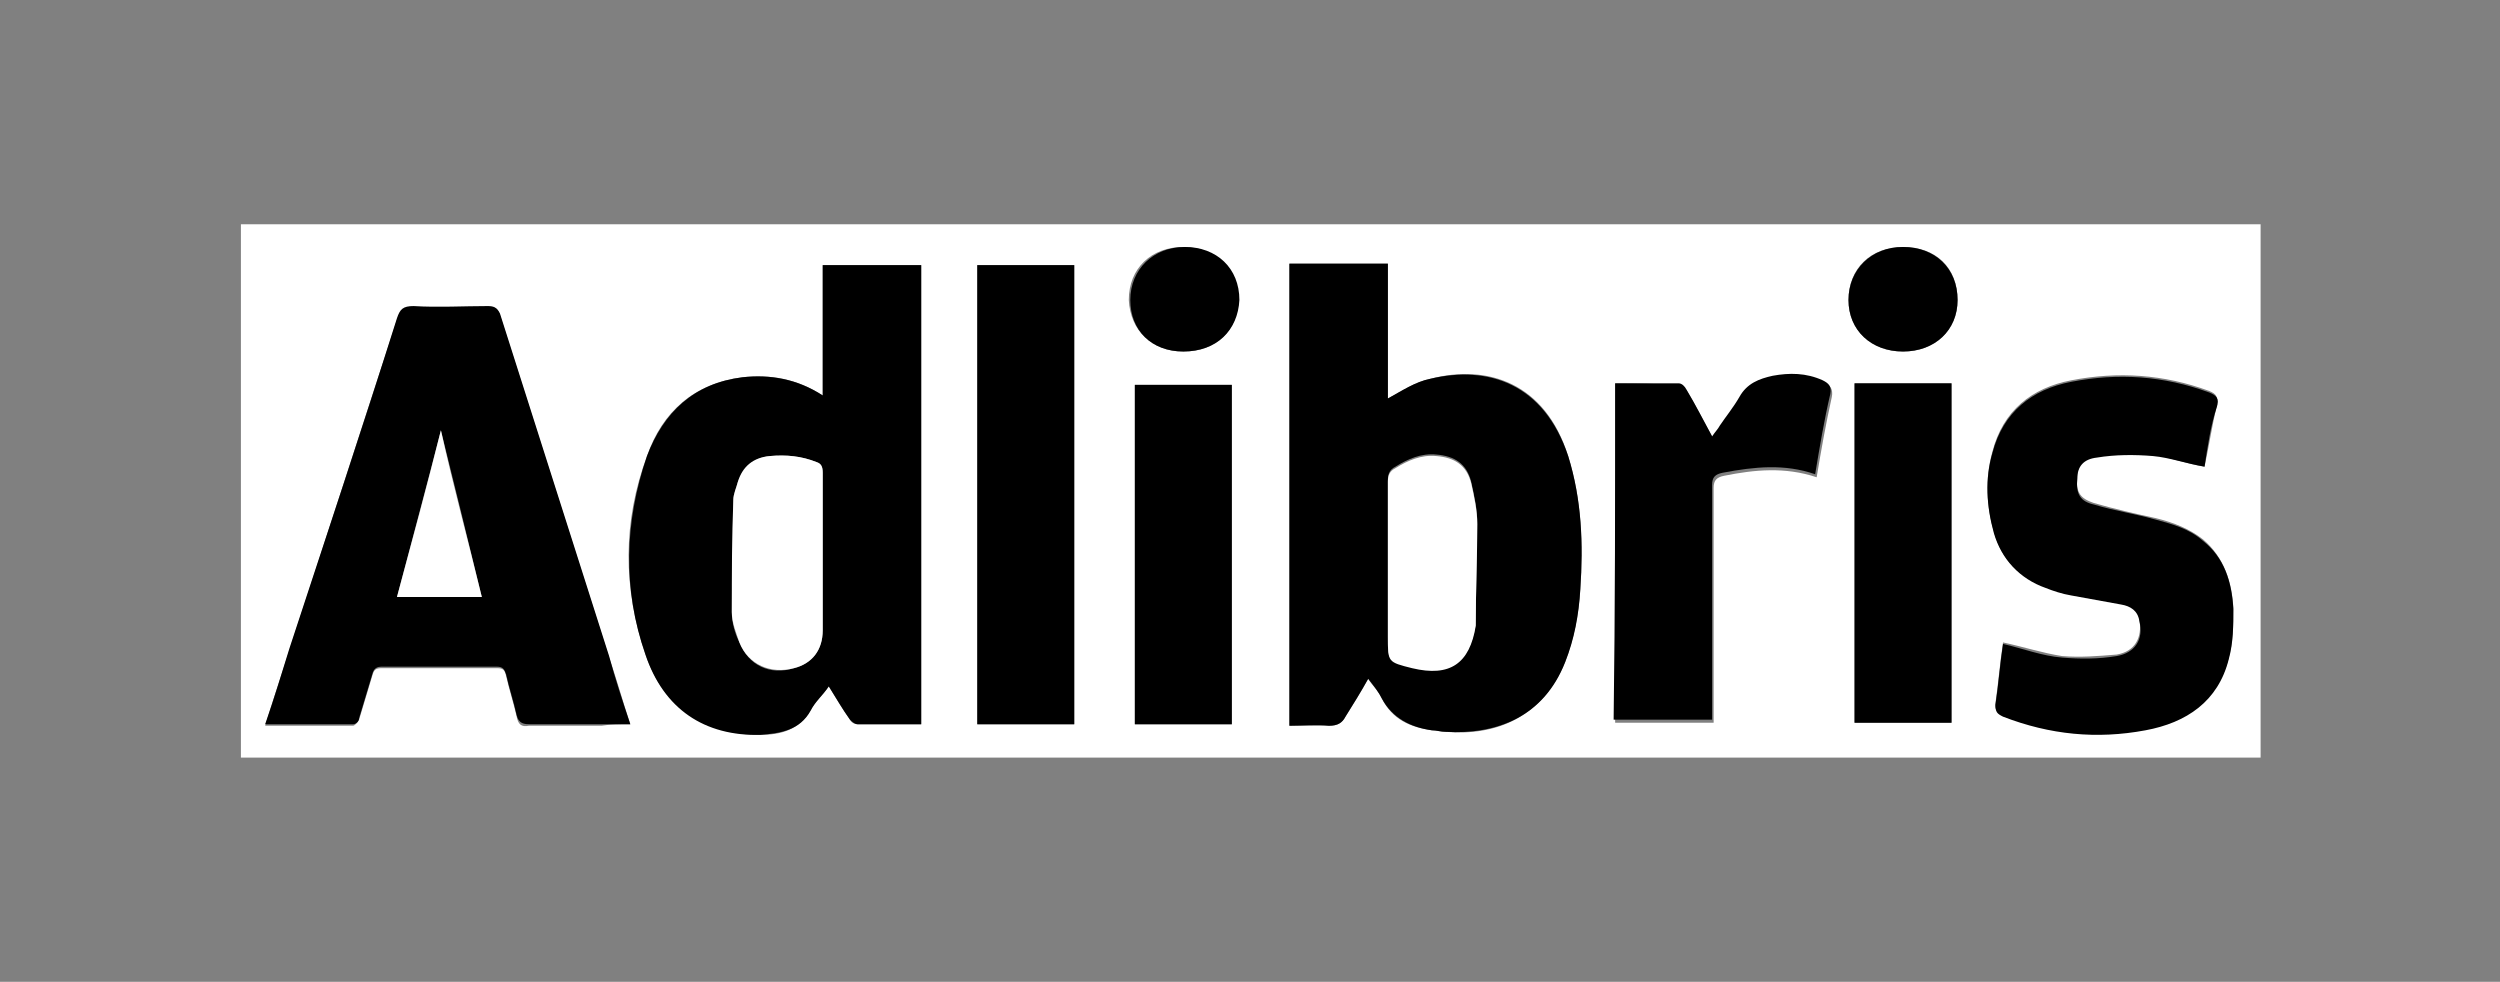
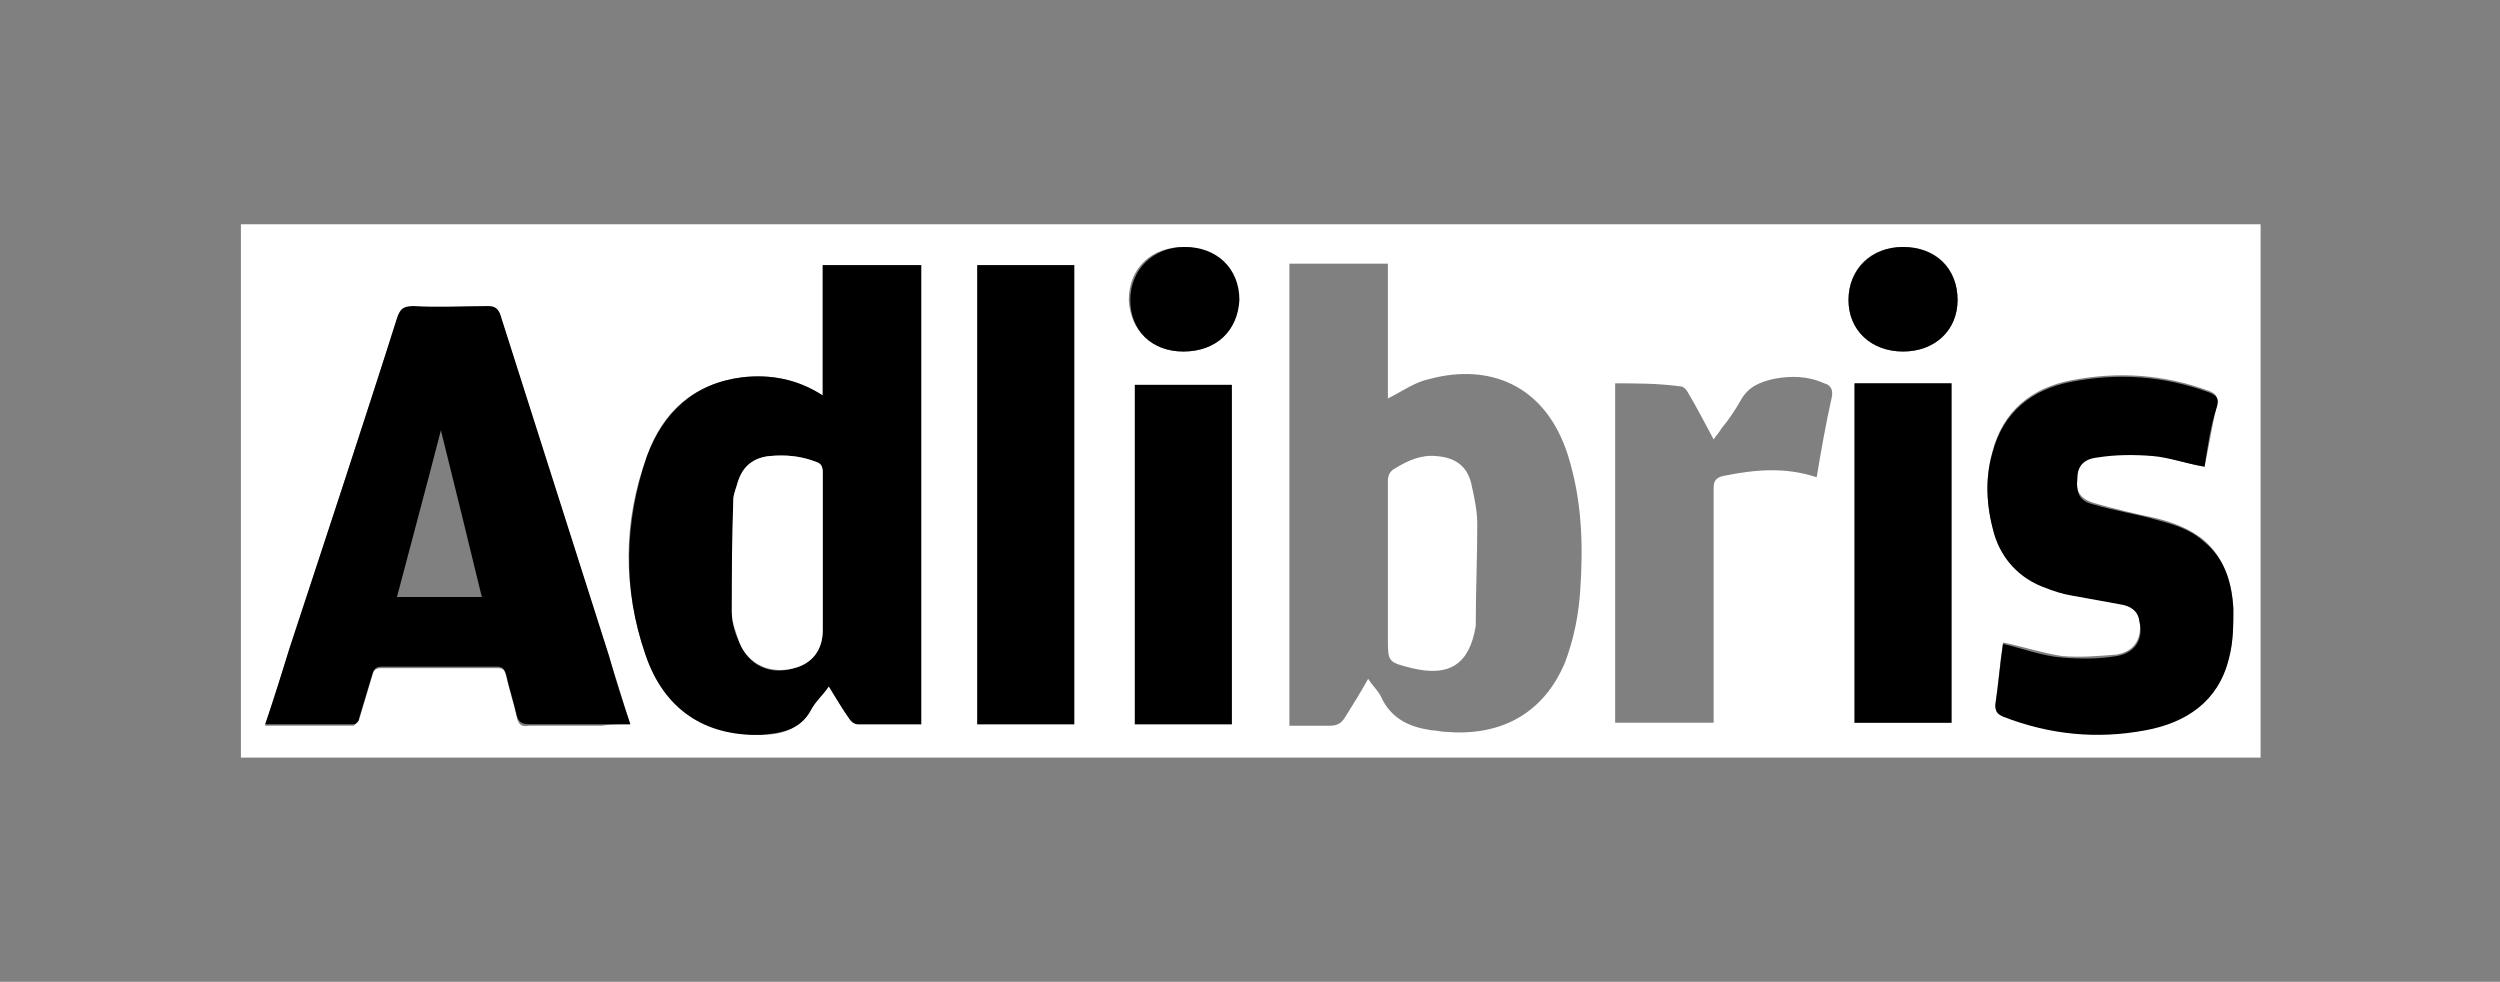
<svg xmlns="http://www.w3.org/2000/svg" version="1.1" id="Layer_1" x="0px" y="0px" viewBox="0 0 165 64.8" style="enable-background:new 0 0 165 64.8;" xml:space="preserve">
  <rect x="0" y="0" width="165" height="64.8" fill="#808080" stroke="none" />
  <style type="text/css"> .st0{fill:none;} .st1{fill:#FFFFFF;} .st2{fill-rule:evenodd;clip-rule:evenodd;} .st3{stroke:#000000;stroke-width:0.5;stroke-miterlimit:10;} .st4{clip-path:url(#SVGID_00000107548414990446092270000011139737441513648781_);} .st5{clip-path:url(#SVGID_00000041286695828803776490000013641489092191096245_);} .st6{clip-path:url(#SVGID_00000148637648868623267030000015246814032021539202_);} .st7{clip-path:url(#SVGID_00000070107231885768067200000005460701455611589763_);} .st8{clip-path:url(#SVGID_00000061457985103947782970000013826796771502010509_);} .st9{clip-path:url(#SVGID_00000054233502015599002260000001776449369425929384_);} .st10{clip-path:url(#SVGID_00000157286034425009574780000017011263963057820307_);} .st11{clip-path:url(#SVGID_00000026865841007267630290000008777979641722015394_);} </style>
  <g>
    <g>
      <path class="st1" d="M15.9,50c0-11.7,0-23.4,0-35.2c44.4,0,88.8,0,133.3,0c0,11.7,0,23.4,0,35.2C104.7,50,60.3,50,15.9,50z M85.1,17.4c0,10.2,0,20.3,0,30.5c0.9,0,1.7,0,2.6,0c0.5,0,0.8-0.1,1.1-0.6c0.5-0.8,1-1.6,1.5-2.5c0.3,0.5,0.7,0.8,0.9,1.3 c0.7,1.4,1.9,1.9,3.3,2.1c0.3,0,0.6,0.1,0.9,0.1c3.4,0.3,6.4-1,7.9-4.6c0.6-1.6,0.9-3.2,1-4.8c0.2-3,0.1-5.9-0.8-8.8 c-1.5-4.8-5.3-6.1-9.1-5.1c-1,0.2-1.8,0.8-2.8,1.3c0-2.9,0-5.9,0-8.9C89.4,17.4,87.2,17.4,85.1,17.4z M60.8,47.8 c0-10.2,0-20.2,0-30.3c-2.2,0-4.3,0-6.5,0c0,2.9,0,5.7,0,8.6c-1.7-1.1-3.4-1.4-5.3-1.2c-3.2,0.4-5.3,2.3-6.3,5.2 c-1.6,4.3-1.6,8.7-0.1,13.1c1.2,3.5,3.9,5.3,7.6,5.3c1.3,0,2.5-0.3,3.3-1.6c0.3-0.6,0.8-1,1.2-1.6c0.5,0.8,0.9,1.5,1.4,2.2 c0.1,0.2,0.3,0.3,0.5,0.3C57.9,47.8,59.3,47.8,60.8,47.8z M41.6,47.8c-0.5-1.5-0.9-3-1.4-4.4c-2.4-7.5-4.8-15.1-7.2-22.6 c-0.1-0.4-0.3-0.6-0.8-0.5c-1.6,0-3.3,0-4.9,0c-0.6,0-0.9,0.2-1.1,0.8c-2.4,7.3-4.7,14.5-7.1,21.8c-0.5,1.6-1.1,3.3-1.6,5 c2,0,3.9,0,5.8,0c0.1,0,0.3-0.2,0.4-0.4c0.3-1,0.6-2,0.9-3c0.1-0.3,0.2-0.4,0.6-0.4c2.5,0,5.1,0,7.6,0c0.4,0,0.5,0.1,0.6,0.5 c0.2,0.9,0.5,1.8,0.7,2.7c0.1,0.5,0.3,0.7,0.8,0.6c1.6,0,3.2,0,4.8,0C40.3,47.8,40.9,47.8,41.6,47.8z M145.5,30.8 c0.3-1.4,0.5-2.7,0.8-4c0.1-0.6,0-0.8-0.5-1c-3-1.1-6-1.3-9.1-0.7c-2.6,0.5-4.5,2-5.2,4.7c-0.5,1.8-0.4,3.6,0.1,5.3 c0.5,1.8,1.6,3,3.4,3.6c0.6,0.2,1.1,0.4,1.7,0.5c1.1,0.2,2.2,0.4,3.3,0.6c0.6,0.1,1.1,0.4,1.2,1.1c0.2,1.2-0.3,2.1-1.5,2.3 c-1.2,0.1-2.4,0.2-3.6,0.1c-1.3-0.2-2.5-0.6-3.9-0.9c-0.2,1.3-0.3,2.6-0.5,4c-0.1,0.4,0.1,0.6,0.5,0.8c3,1.2,6.2,1.5,9.4,0.9 c2.7-0.5,4.8-1.9,5.5-4.7c0.3-1.1,0.3-2.2,0.3-3.3c-0.1-1.7-0.6-3.3-2-4.5c-0.9-0.7-1.9-1.1-3.1-1.4c-1.4-0.3-2.7-0.6-4.1-1 c-0.9-0.3-1.2-0.7-1.1-1.7c0-0.8,0.4-1.3,1.3-1.4c1.2-0.1,2.5-0.2,3.7-0.1C143.2,30.2,144.3,30.6,145.5,30.8z M64.5,17.5 c0,10.1,0,20.2,0,30.3c2.2,0,4.3,0,6.4,0c0-10.1,0-20.2,0-30.3C68.8,17.5,66.7,17.5,64.5,17.5z M106.6,25.3c0,7.5,0,15,0,22.4 c2.2,0,4.3,0,6.5,0c0-0.3,0-0.6,0-0.8c0-4.9,0-9.8,0-14.7c0-0.5,0.2-0.7,0.7-0.8c2-0.4,4-0.6,6.1,0.1c0.3-1.8,0.6-3.5,1-5.3 c0.1-0.5-0.1-0.8-0.5-0.9c-1.1-0.5-2.2-0.5-3.3-0.3c-0.9,0.2-1.7,0.5-2.2,1.4c-0.4,0.7-0.8,1.3-1.3,1.9c-0.1,0.2-0.3,0.4-0.5,0.7 c-0.6-1.1-1.1-2.1-1.7-3.1c-0.1-0.2-0.3-0.4-0.5-0.4C109.4,25.3,108,25.3,106.6,25.3z M81.3,47.8c0-7.5,0-15,0-22.4 c-2.2,0-4.3,0-6.4,0c0,7.5,0,15,0,22.4C77.1,47.8,79.2,47.8,81.3,47.8z M122.4,47.7c2.2,0,4.3,0,6.4,0c0-7.5,0-15,0-22.4 c-2.2,0-4.3,0-6.4,0C122.4,32.8,122.4,40.3,122.4,47.7z M78.1,23.2c2.2,0,3.6-1.4,3.6-3.4c0-2-1.5-3.5-3.6-3.5 c-2.1,0-3.6,1.4-3.6,3.5C74.6,21.8,76,23.2,78.1,23.2z M125.6,23.2c2.1,0,3.6-1.4,3.6-3.4c0-2.1-1.4-3.5-3.6-3.5 c-2.1,0-3.6,1.4-3.6,3.5C122,21.8,123.5,23.2,125.6,23.2z" />
-       <path d="M85.1,17.4c2.2,0,4.3,0,6.5,0c0,3,0,6,0,8.9c0.9-0.5,1.8-1.1,2.8-1.3c3.8-0.9,7.5,0.3,9.1,5.1c0.9,2.9,1,5.8,0.8,8.8 c-0.1,1.7-0.4,3.3-1,4.8c-1.4,3.6-4.5,4.8-7.9,4.6c-0.3,0-0.6-0.1-0.9-0.1c-1.4-0.2-2.6-0.8-3.3-2.1c-0.2-0.4-0.5-0.8-0.9-1.3 c-0.5,0.9-1,1.7-1.5,2.5c-0.2,0.4-0.5,0.6-1.1,0.6c-0.8-0.1-1.7,0-2.6,0C85.1,37.7,85.1,27.6,85.1,17.4z M91.6,37.3 c0,1.6,0,3.2,0,4.7c0,1.6,0,1.6,1.6,2c2.5,0.6,3.8-0.3,4.2-2.8c0,0,0-0.1,0-0.1c0-2.2,0.1-4.4,0.1-6.6c0-0.9-0.2-1.8-0.4-2.7 c-0.3-1.2-1.1-1.7-2.3-1.8c-1-0.1-1.9,0.3-2.7,0.8c-0.4,0.2-0.5,0.5-0.5,0.9C91.6,33.6,91.6,35.5,91.6,37.3z" />
      <path d="M60.8,47.8c-1.4,0-2.8,0-4.2,0c-0.2,0-0.4-0.2-0.5-0.3c-0.5-0.7-0.9-1.4-1.4-2.2c-0.4,0.6-0.9,1-1.2,1.6 c-0.7,1.3-2,1.5-3.3,1.6c-3.7,0.1-6.4-1.7-7.6-5.3c-1.5-4.3-1.4-8.7,0.1-13.1c1.1-2.9,3.1-4.8,6.3-5.2c1.8-0.2,3.6,0.1,5.3,1.2 c0-2.9,0-5.7,0-8.6c2.2,0,4.3,0,6.5,0C60.8,27.5,60.8,37.6,60.8,47.8z M54.3,36.7c0-1.8,0-3.7,0-5.5c0-0.4-0.1-0.6-0.4-0.7 c-1-0.4-2-0.5-3.1-0.4c-1,0.1-1.7,0.7-2.1,1.7c-0.1,0.4-0.3,0.8-0.3,1.2c0,2.5-0.1,4.9-0.1,7.4c0,0.7,0.2,1.4,0.5,2 c0.6,1.5,2,2.2,3.6,1.7c1.2-0.3,1.9-1.2,1.9-2.5C54.3,40,54.3,38.4,54.3,36.7z" />
      <path d="M41.6,47.8c-0.7,0-1.3,0-1.9,0c-1.6,0-3.2,0-4.8,0c-0.5,0-0.7-0.2-0.8-0.6c-0.2-0.9-0.5-1.8-0.7-2.7 c-0.1-0.3-0.2-0.5-0.6-0.5c-2.5,0-5.1,0-7.6,0c-0.3,0-0.5,0.1-0.6,0.4c-0.3,1-0.6,2-0.9,3c0,0.2-0.2,0.4-0.4,0.4 c-1.9,0-3.8,0-5.8,0c0.6-1.7,1.1-3.4,1.6-5c2.4-7.3,4.8-14.5,7.1-21.8c0.2-0.6,0.4-0.8,1.1-0.8c1.6,0.1,3.3,0,4.9,0 c0.4,0,0.6,0.1,0.8,0.5c2.4,7.5,4.8,15.1,7.2,22.6C40.6,44.8,41.1,46.3,41.6,47.8z M31.8,39.4c-0.9-3.7-1.8-7.4-2.7-11 c-0.9,3.5-1.9,7.2-2.9,11C28,39.4,29.9,39.4,31.8,39.4z" />
      <path d="M145.5,30.8c-1.2-0.2-2.3-0.6-3.4-0.7c-1.2-0.1-2.5-0.1-3.7,0.1c-0.9,0.1-1.3,0.6-1.3,1.4c-0.1,1,0.2,1.5,1.1,1.7 c1.3,0.4,2.7,0.6,4.1,1c1.1,0.3,2.2,0.6,3.1,1.4c1.4,1.1,1.9,2.7,2,4.5c0,1.1,0,2.2-0.3,3.3c-0.7,2.8-2.8,4.2-5.5,4.7 c-3.2,0.6-6.3,0.3-9.4-0.9c-0.4-0.2-0.5-0.3-0.5-0.8c0.2-1.3,0.3-2.7,0.5-4c1.3,0.3,2.6,0.8,3.9,0.9c1.2,0.1,2.4,0.1,3.6-0.1 c1.2-0.2,1.8-1.1,1.5-2.3c-0.1-0.7-0.6-1-1.2-1.1c-1.1-0.2-2.2-0.4-3.3-0.6c-0.6-0.1-1.2-0.3-1.7-0.5c-1.7-0.6-2.9-1.9-3.4-3.6 c-0.5-1.8-0.6-3.6-0.1-5.3c0.7-2.7,2.6-4.2,5.2-4.7c3.1-0.6,6.1-0.4,9.1,0.7c0.5,0.2,0.7,0.4,0.5,1 C145.9,28.1,145.7,29.5,145.5,30.8z" />
      <path d="M64.5,17.5c2.2,0,4.3,0,6.4,0c0,10.1,0,20.2,0,30.3c-2.1,0-4.2,0-6.4,0C64.5,37.7,64.5,27.6,64.5,17.5z" />
-       <path d="M106.6,25.3c1.4,0,2.8,0,4.2,0c0.2,0,0.4,0.2,0.5,0.4c0.6,1,1.1,2,1.7,3.1c0.2-0.3,0.4-0.5,0.5-0.7 c0.4-0.6,0.9-1.2,1.3-1.9c0.5-0.9,1.3-1.2,2.2-1.4c1.1-0.2,2.2-0.2,3.3,0.3c0.4,0.2,0.6,0.4,0.5,0.9c-0.4,1.7-0.7,3.5-1,5.3 c-2-0.7-4-0.5-6.1-0.1c-0.5,0.1-0.7,0.3-0.7,0.8c0,4.9,0,9.8,0,14.7c0,0.3,0,0.5,0,0.8c-2.2,0-4.3,0-6.5,0 C106.6,40.3,106.6,32.8,106.6,25.3z" />
      <path d="M81.3,47.8c-2.1,0-4.2,0-6.4,0c0-7.5,0-14.9,0-22.4c2.1,0,4.2,0,6.4,0C81.3,32.8,81.3,40.2,81.3,47.8z" />
      <path d="M122.4,47.7c0-7.5,0-14.9,0-22.4c2.1,0,4.2,0,6.4,0c0,7.5,0,14.9,0,22.4C126.7,47.7,124.6,47.7,122.4,47.7z" />
      <path d="M78.1,23.2c-2.1,0-3.5-1.4-3.5-3.4c0-2,1.5-3.5,3.6-3.5c2.1,0,3.6,1.4,3.6,3.5C81.7,21.8,80.3,23.2,78.1,23.2z" />
      <path d="M125.6,23.2c-2.1,0-3.6-1.4-3.6-3.4c0-2,1.5-3.5,3.6-3.5c2.1,0,3.6,1.4,3.6,3.5C129.2,21.8,127.7,23.2,125.6,23.2z" />
      <path class="st1" d="M91.6,37.3c0-1.8,0-3.7,0-5.5c0-0.4,0.1-0.7,0.5-0.9c0.8-0.5,1.7-0.9,2.7-0.8c1.2,0.1,2,0.6,2.3,1.8 c0.2,0.9,0.4,1.8,0.4,2.7c0,2.2-0.1,4.4-0.1,6.6c0,0,0,0.1,0,0.1c-0.4,2.5-1.7,3.4-4.2,2.8c-1.6-0.4-1.6-0.4-1.6-2 C91.6,40.5,91.6,38.9,91.6,37.3z" />
      <path class="st1" d="M54.3,36.7c0,1.6,0,3.2,0,4.9c0,1.3-0.7,2.2-1.9,2.5c-1.5,0.4-3-0.2-3.6-1.7c-0.2-0.6-0.5-1.3-0.5-2 c0-2.5,0-4.9,0.1-7.4c0-0.4,0.2-0.8,0.3-1.2c0.3-1,1-1.6,2.1-1.7c1.1-0.1,2.1,0,3.1,0.4c0.3,0.1,0.4,0.3,0.4,0.7 C54.3,33.1,54.3,34.9,54.3,36.7z" />
-       <path class="st1" d="M31.8,39.4c-1.9,0-3.7,0-5.6,0c1-3.7,2-7.4,2.9-11C29.9,32,30.9,35.7,31.8,39.4z" />
    </g>
  </g>
</svg>